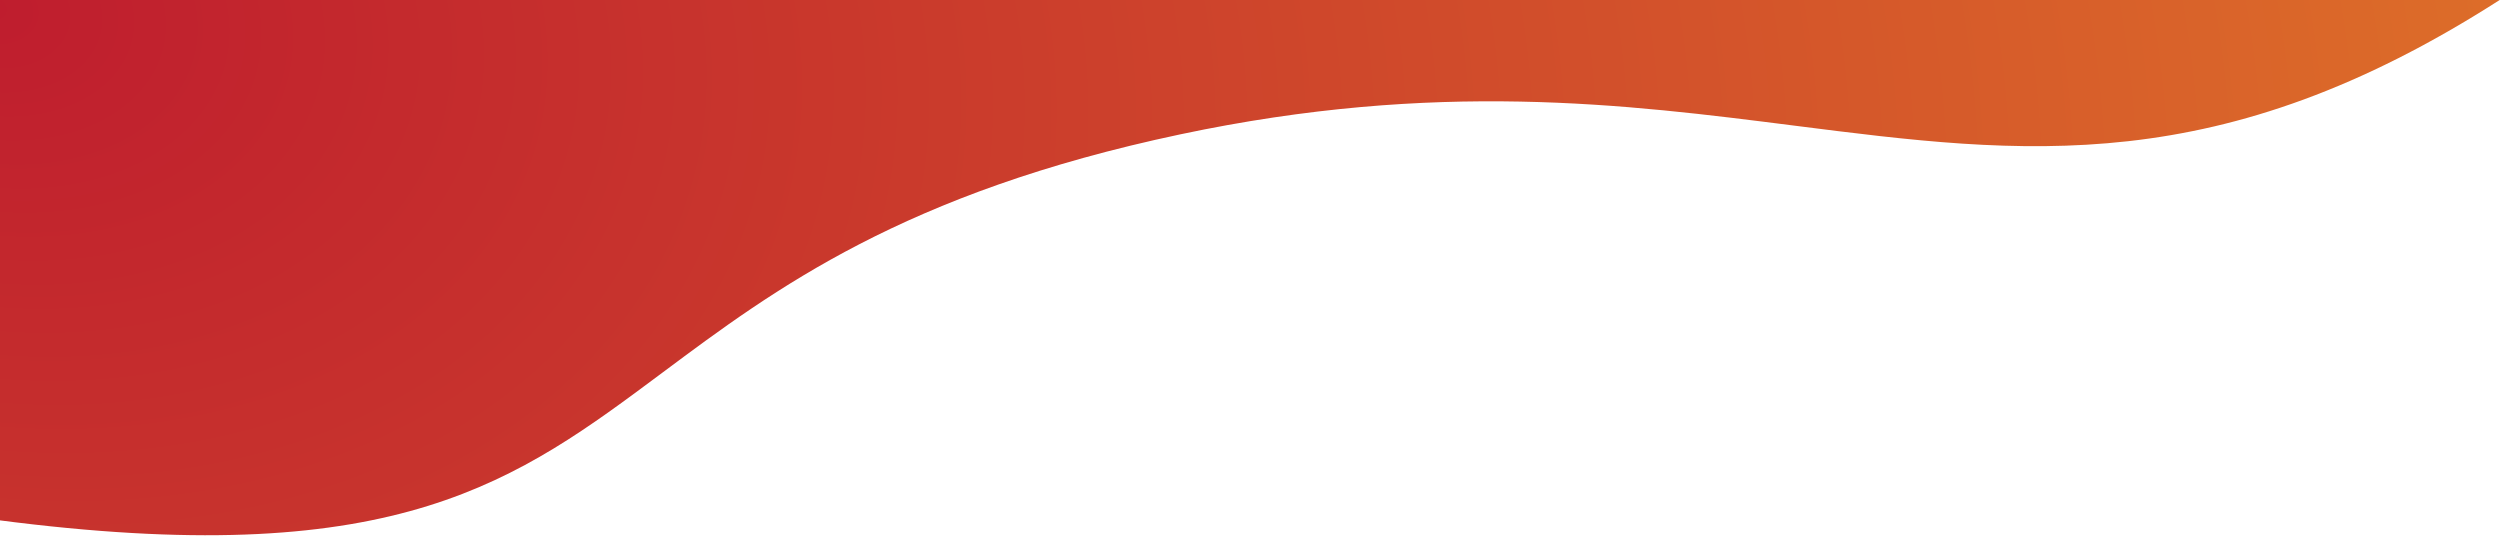
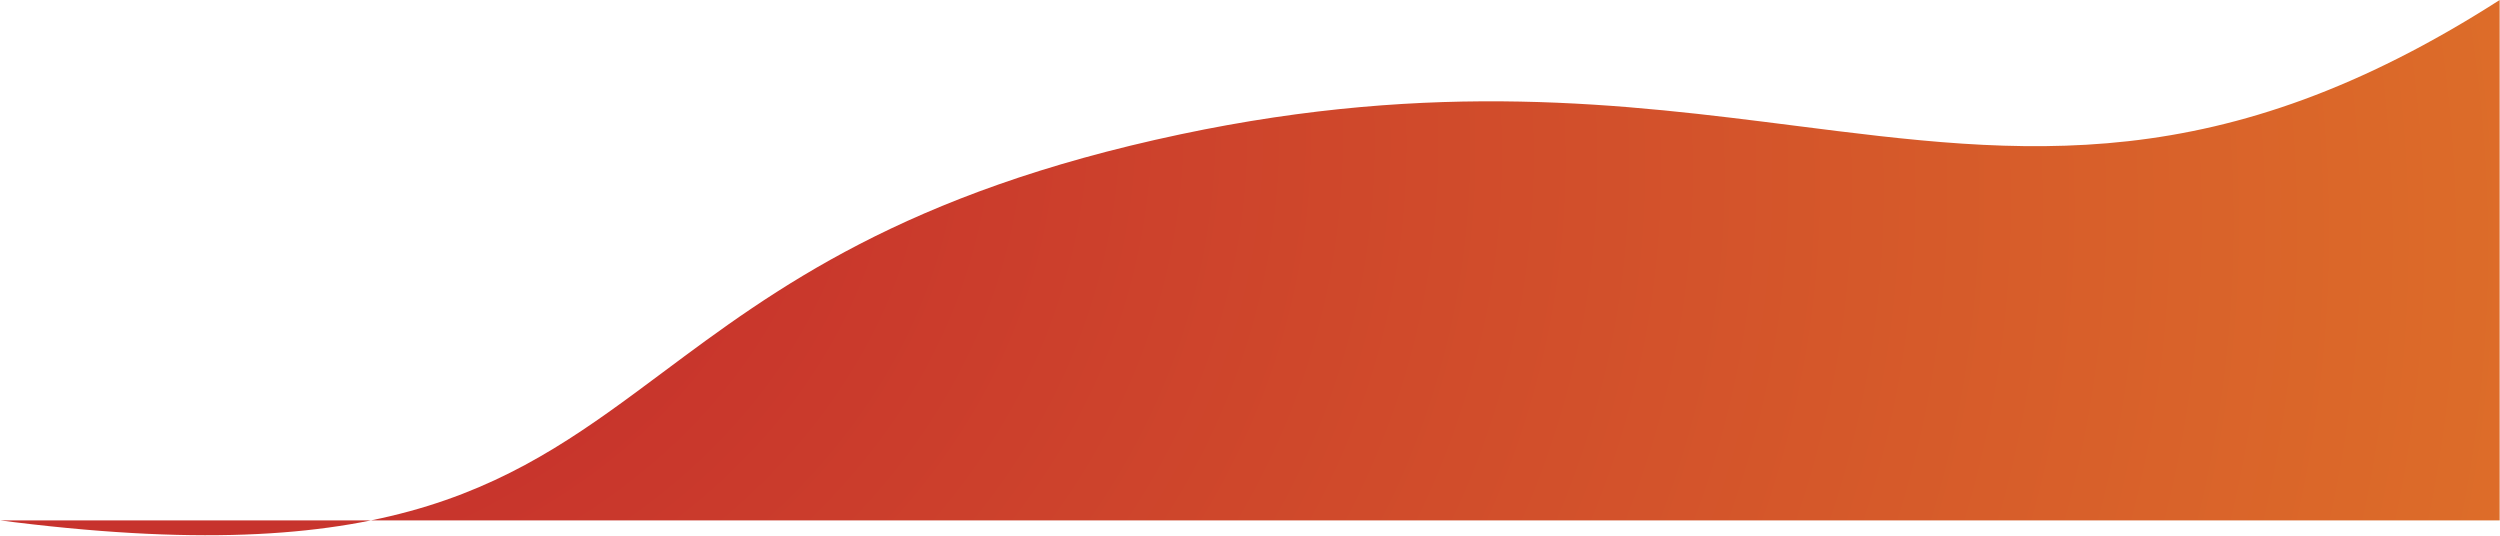
<svg xmlns="http://www.w3.org/2000/svg" width="881" height="189" viewBox="0 0 881 189" fill="none">
-   <path d="M0 183.379C1.789 183.613 3.58 183.84 5.371 184.059C140.549 200.586 181.917 169.739 233.56 131.23C272.976 101.839 318.379 67.984 416.045 47.321C506.251 28.236 572.717 36.691 632.494 44.295C713.443 54.592 782.123 63.329 880.878 0H0V183.379Z" fill="url(#paint0_radial_5126_50558)" />
+   <path d="M0 183.379C1.789 183.613 3.58 183.84 5.371 184.059C140.549 200.586 181.917 169.739 233.56 131.23C272.976 101.839 318.379 67.984 416.045 47.321C506.251 28.236 572.717 36.691 632.494 44.295C713.443 54.592 782.123 63.329 880.878 0V183.379Z" fill="url(#paint0_radial_5126_50558)" />
  <defs>
    <radialGradient id="paint0_radial_5126_50558" cx="0" cy="0" r="1" gradientUnits="userSpaceOnUse" gradientTransform="rotate(12.086) scale(900.846 656.648)">
      <stop stop-color="#BF1D2E" />
      <stop offset="1" stop-color="#DD6D29" />
    </radialGradient>
  </defs>
</svg>